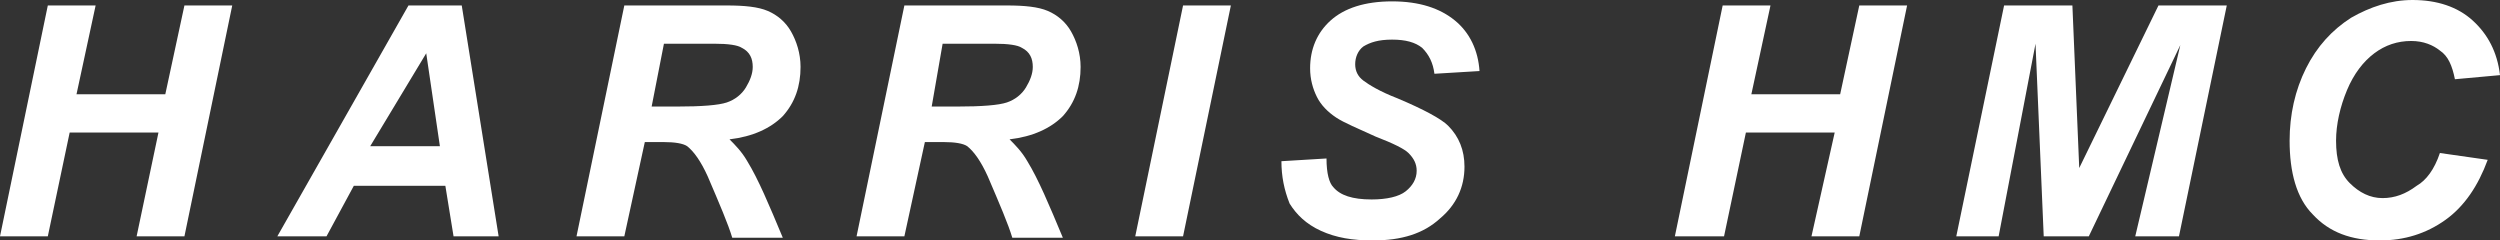
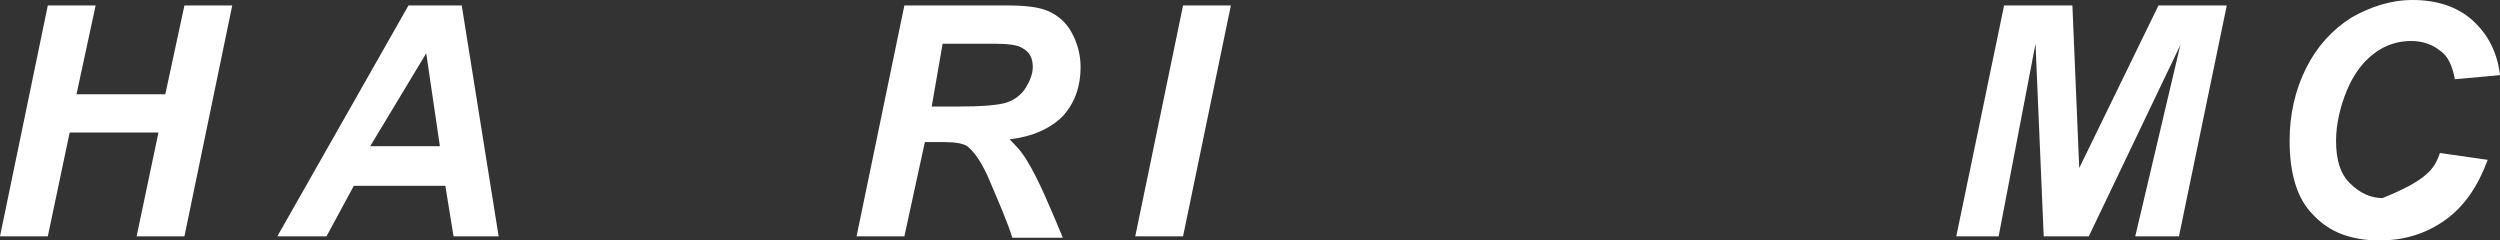
<svg xmlns="http://www.w3.org/2000/svg" id="Layer_1" x="0px" y="0px" viewBox="0 0 183 17.6" style="enable-background:new 0 0 183 17.6;" xml:space="preserve">
  <rect x="0" y="0" width="183" height="17.6" fill="#333333" stroke="none" />
  <style type="text/css">	.st0{fill:#FFFFFF;}</style>
  <g>
    <path class="st0" d="M11.6,9.7H5.1l-1.6,7.6H0L3.5,0.4H7L5.6,6.9h6.5l1.4-6.5H17l-3.5,16.9H10L11.6,9.7z" />
    <path class="st0" d="M32.6,13.6h-6.7l-2,3.7h-3.6l9.6-16.9h3.9l2.7,16.9h-3.3L32.6,13.6z M32.2,10.7l-1-6.8l-4.1,6.8H32.2z" />
-     <path class="st0" d="M45.7,17.3h-3.5l3.5-16.9h7.5c1.3,0,2.3,0.1,3,0.4c0.7,0.3,1.3,0.8,1.7,1.5s0.7,1.6,0.7,2.6  c0,1.4-0.4,2.6-1.3,3.6c-0.9,0.9-2.2,1.5-3.9,1.7c0.4,0.4,0.9,0.9,1.3,1.6c0.8,1.3,1.6,3.2,2.6,5.6h-3.7c-0.3-1-0.9-2.4-1.8-4.5  c-0.5-1.1-1-1.8-1.5-2.2c-0.3-0.2-0.9-0.3-1.7-0.3h-1.4L45.7,17.3z M47.7,7.8h1.8c1.9,0,3.1-0.1,3.7-0.3c0.6-0.2,1.1-0.6,1.4-1.1  s0.5-1,0.5-1.5c0-0.6-0.2-1.1-0.8-1.4c-0.3-0.2-1-0.3-2-0.3h-3.7L47.7,7.8z" />
    <path class="st0" d="M66.2,17.3h-3.5l3.5-16.9h7.5c1.3,0,2.3,0.1,3,0.4c0.7,0.3,1.3,0.8,1.7,1.5s0.7,1.6,0.7,2.6  c0,1.4-0.4,2.6-1.3,3.6c-0.9,0.9-2.2,1.5-3.9,1.7c0.4,0.4,0.9,0.9,1.3,1.6c0.8,1.3,1.6,3.2,2.6,5.6h-3.7c-0.3-1-0.9-2.4-1.8-4.5  c-0.5-1.1-1-1.8-1.5-2.2c-0.3-0.2-0.9-0.3-1.7-0.3h-1.4L66.2,17.3z M68.2,7.8H70c1.9,0,3.1-0.1,3.7-0.3c0.6-0.2,1.1-0.6,1.4-1.1  c0.3-0.5,0.5-1,0.5-1.5c0-0.6-0.2-1.1-0.8-1.4c-0.3-0.2-1-0.3-2-0.3H69L68.2,7.8z" />
    <path class="st0" d="M83.1,17.3l3.5-16.9h3.5l-3.5,16.9H83.1z" />
-     <path class="st0" d="M93.8,11.8l3.3-0.2c0,1.1,0.2,1.8,0.5,2.1c0.5,0.6,1.4,0.9,2.8,0.9c1.1,0,2-0.2,2.5-0.6  c0.5-0.4,0.8-0.9,0.8-1.5c0-0.5-0.2-0.9-0.6-1.3c-0.3-0.3-1.1-0.7-2.4-1.2c-1.3-0.6-2.3-1-2.9-1.4c-0.6-0.4-1.1-0.9-1.4-1.5  c-0.3-0.6-0.5-1.3-0.5-2.1c0-1.4,0.5-2.6,1.5-3.5s2.5-1.4,4.5-1.4s3.5,0.5,4.6,1.4s1.7,2.2,1.8,3.7L105,5.4  c-0.1-0.8-0.4-1.4-0.9-1.9c-0.5-0.4-1.2-0.6-2.2-0.6s-1.6,0.2-2.1,0.5c-0.4,0.3-0.6,0.8-0.6,1.3s0.2,0.9,0.6,1.2  c0.4,0.3,1.2,0.8,2.5,1.3c1.9,0.8,3.2,1.5,3.7,2c0.8,0.8,1.2,1.8,1.2,3c0,1.5-0.6,2.8-1.8,3.8c-1.2,1.1-2.8,1.6-4.9,1.6  c-1.5,0-2.7-0.2-3.8-0.7s-1.8-1.2-2.3-2C94,13.9,93.8,12.9,93.8,11.8z" />
-     <path class="st0" d="M134.3,9.7h-6.5l-1.6,7.6h-3.6l3.5-16.9h3.5l-1.4,6.5h6.5l1.4-6.5h3.5l-3.5,16.9h-3.5L134.3,9.7z" />
    <path class="st0" d="M152.9,17.3h-3.3L149,3.2l-2.7,14.1h-3.1l3.5-16.9h5l0.5,11.9L158,0.4h5l-3.5,16.9h-3.2l3.3-14L152.9,17.3z" />
-     <path class="st0" d="M178.6,11.2l3.5,0.5c-0.7,1.9-1.7,3.4-3.1,4.4s-3,1.5-4.8,1.5c-2.1,0-3.7-0.6-4.9-1.9  c-1.2-1.2-1.7-3.1-1.7-5.4c0-1.9,0.4-3.7,1.2-5.3c0.8-1.6,1.9-2.8,3.3-3.7c1.4-0.8,2.9-1.3,4.5-1.3c1.8,0,3.3,0.5,4.4,1.5  s1.8,2.3,2,4l-3.3,0.3c-0.2-1-0.5-1.7-1.1-2.1c-0.5-0.4-1.2-0.7-2.1-0.7c-1,0-1.9,0.3-2.7,0.9c-0.8,0.6-1.5,1.5-2,2.7  s-0.8,2.5-0.8,3.7c0,1.4,0.3,2.4,1,3.1c0.7,0.7,1.5,1.1,2.4,1.1s1.7-0.3,2.5-0.9C177.6,13.2,178.2,12.4,178.6,11.2z" />
+     <path class="st0" d="M178.6,11.2l3.5,0.5c-0.7,1.9-1.7,3.4-3.1,4.4s-3,1.5-4.8,1.5c-2.1,0-3.7-0.6-4.9-1.9  c-1.2-1.2-1.7-3.1-1.7-5.4c0-1.9,0.4-3.7,1.2-5.3c0.8-1.6,1.9-2.8,3.3-3.7c1.4-0.8,2.9-1.3,4.5-1.3c1.8,0,3.3,0.5,4.4,1.5  s1.8,2.3,2,4l-3.3,0.3c-0.2-1-0.5-1.7-1.1-2.1c-0.5-0.4-1.2-0.7-2.1-0.7c-1,0-1.9,0.3-2.7,0.9c-0.8,0.6-1.5,1.5-2,2.7  s-0.8,2.5-0.8,3.7c0,1.4,0.3,2.4,1,3.1c0.7,0.7,1.5,1.1,2.4,1.1C177.6,13.2,178.2,12.4,178.6,11.2z" />
  </g>
</svg>